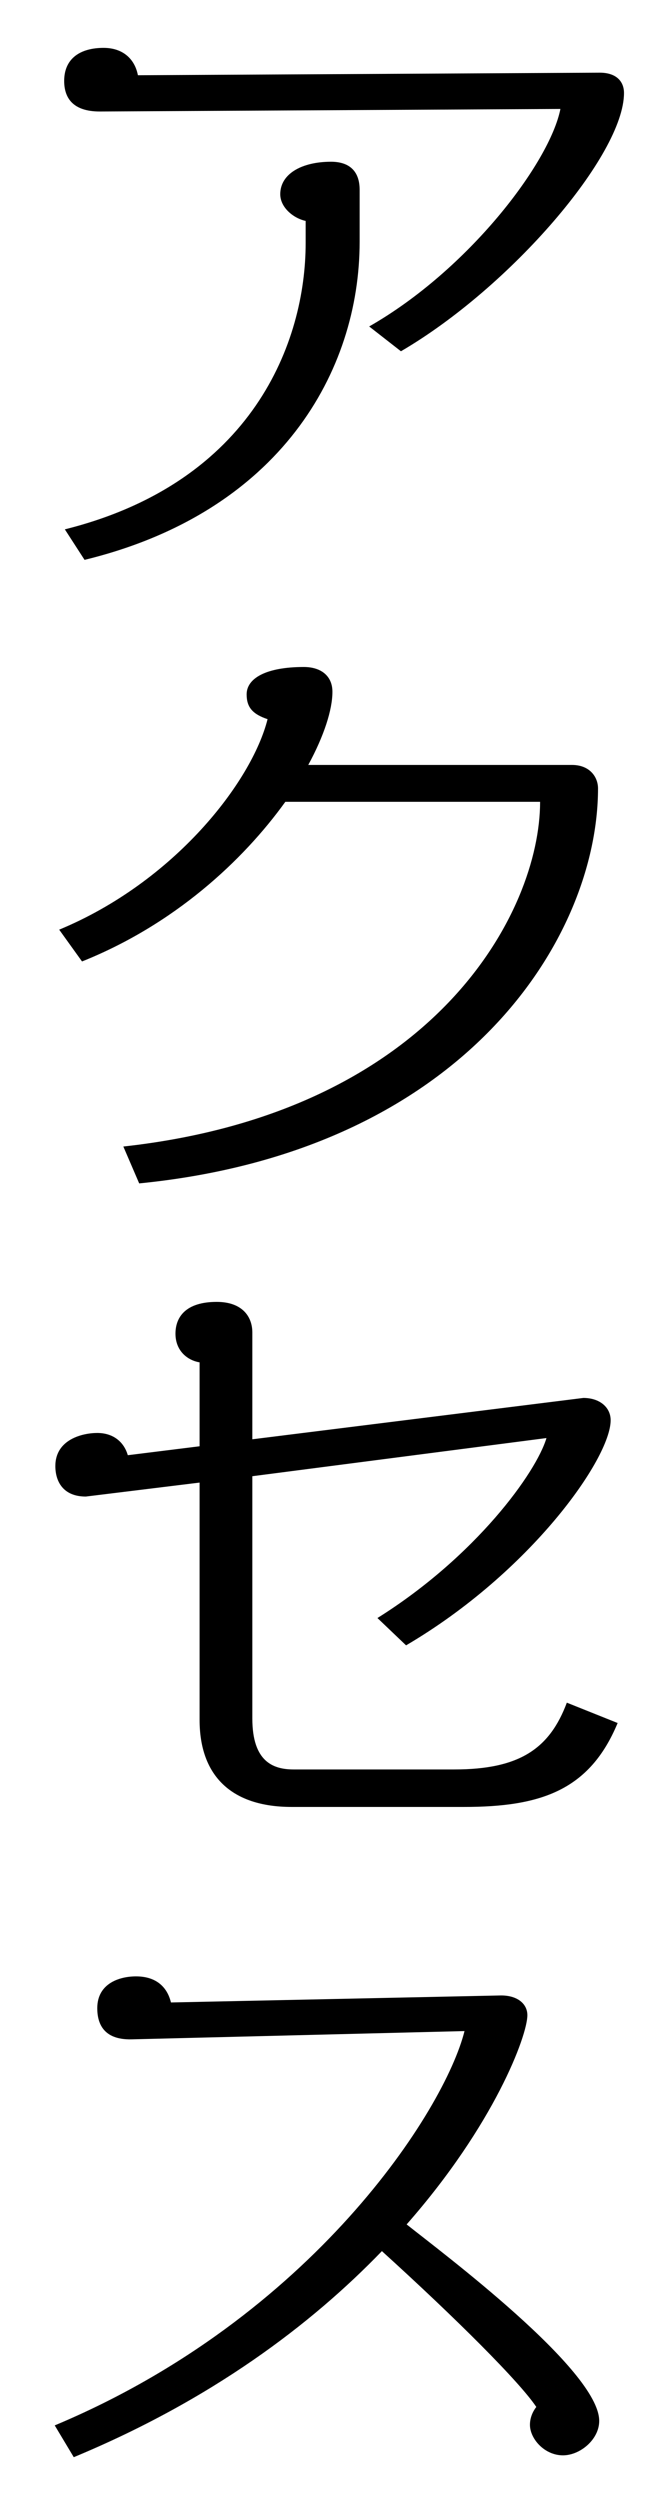
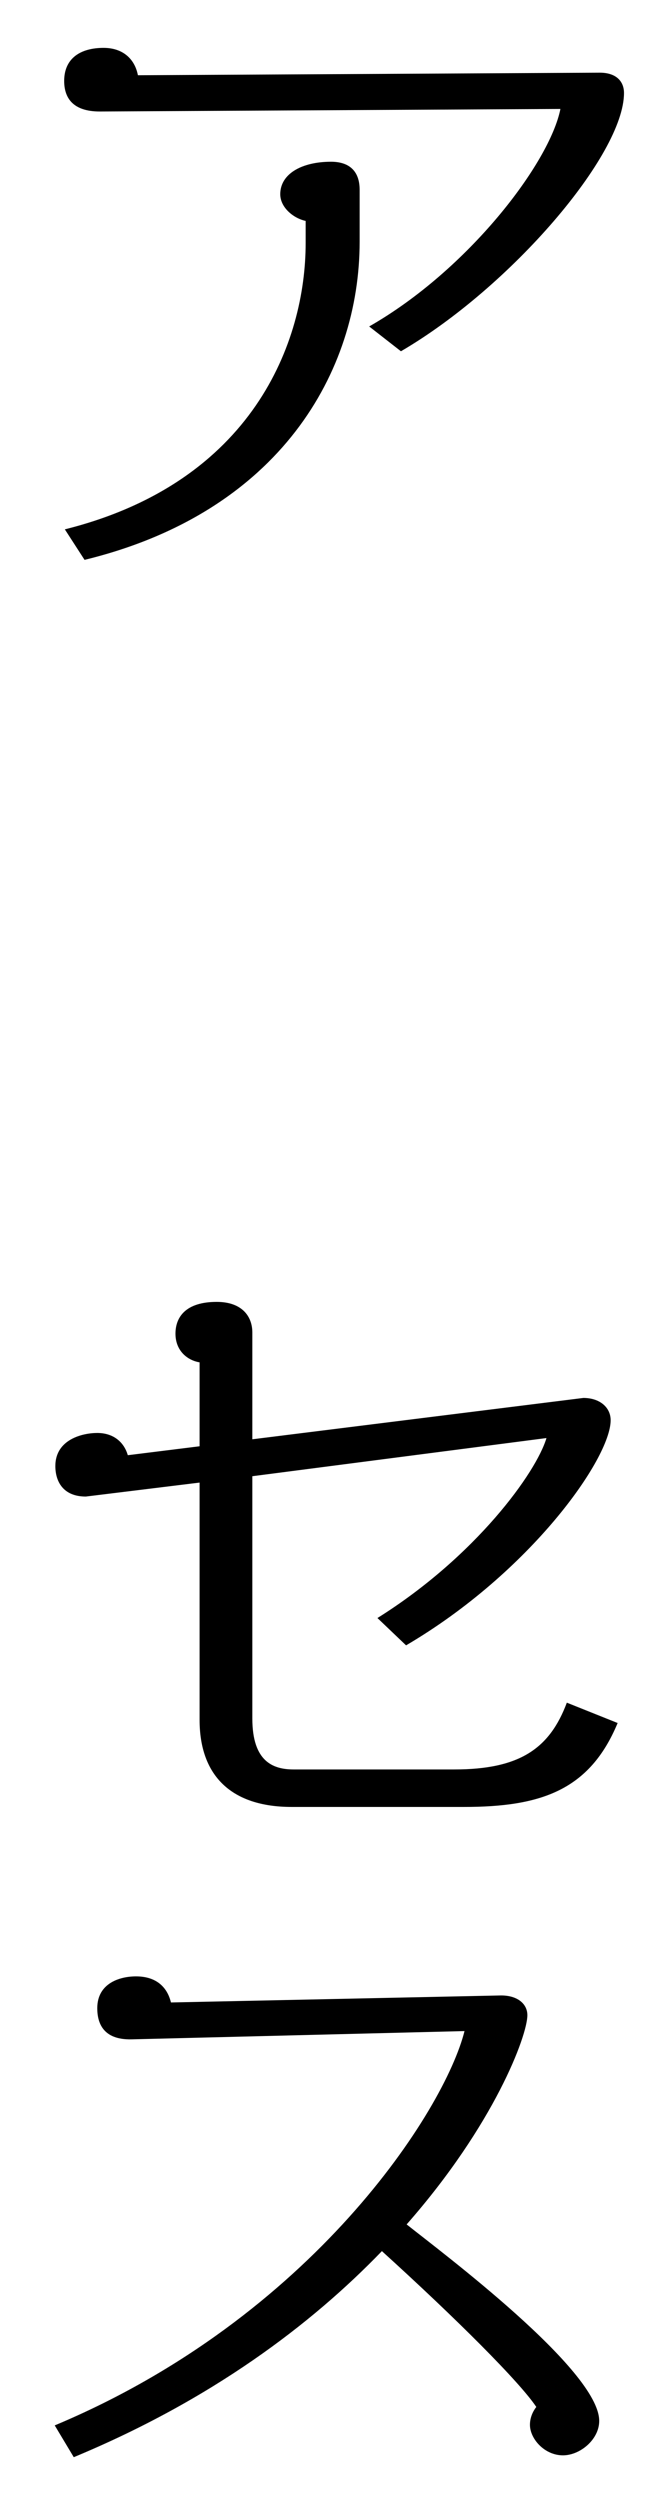
<svg xmlns="http://www.w3.org/2000/svg" xmlns:ns1="http://www.inkscape.org/namespaces/inkscape" xmlns:ns2="http://sodipodi.sourceforge.net/DTD/sodipodi-0.dtd" width="24" height="90" viewBox="0 0 22.5 84.375" id="svg2" version="1.1" ns1:version="0.92.5 (2060ec1f9f, 2020-04-08)" ns2:docname="menu_06_b.svg" ns1:export-filename="C:\Users\SEVEN3\Desktop\img.png" ns1:export-xdpi="192" ns1:export-ydpi="192">
  <defs id="defs4">
    <clipPath clipPathUnits="userSpaceOnUse" id="clipPath4183">
      <rect style="opacity:1;fill:#5a306f;fill-opacity:0.458;stroke:none;stroke-width:0.5;stroke-linecap:round;stroke-linejoin:round;stroke-miterlimit:4;stroke-dasharray:none;stroke-dashoffset:0;stroke-opacity:1" id="rect4185" width="2021.056" height="2865.325" x="1119.363" y="-1478.285" />
    </clipPath>
    <clipPath clipPathUnits="userSpaceOnUse" id="clipPath4187">
      <rect style="opacity:1;fill:#5a306f;fill-opacity:0.458;stroke:none;stroke-width:0.5;stroke-linecap:round;stroke-linejoin:round;stroke-miterlimit:4;stroke-dasharray:none;stroke-dashoffset:0;stroke-opacity:1" id="rect4189" width="2022.217" height="2865.325" x="-1440.729" y="-1474.471" />
    </clipPath>
    <clipPath clipPathUnits="userSpaceOnUse" id="clipPath4162">
-       <rect style="opacity:1;fill:#cbcbcb;fill-opacity:0.642;stroke:none;stroke-width:8;stroke-linecap:butt;stroke-linejoin:miter;stroke-miterlimit:4;stroke-dasharray:none;stroke-dashoffset:0;stroke-opacity:1" id="rect4164" width="564.987" height="486.021" x="97.271" y="-23.186" />
-     </clipPath>
+       </clipPath>
    <clipPath clipPathUnits="userSpaceOnUse" id="clipPath1629">
-       <rect style="opacity:0.3;fill:#ffff00;fill-opacity:1;stroke:none;stroke-width:1.875;stroke-linecap:butt;stroke-linejoin:miter;stroke-miterlimit:4;stroke-dasharray:none;stroke-dashoffset:0;stroke-opacity:1" id="rect1631" width="48.75" height="18.75" x="-381.562" y="527.362" />
-     </clipPath>
+       </clipPath>
    <clipPath clipPathUnits="userSpaceOnUse" id="clipPath1633">
      <rect style="opacity:0.3;fill:#ffff00;fill-opacity:1;stroke:none;stroke-width:1.875;stroke-linecap:butt;stroke-linejoin:miter;stroke-miterlimit:4;stroke-dasharray:none;stroke-dashoffset:0;stroke-opacity:1" id="rect1635" width="114.375" height="18.75" x="-326.25" y="527.362" />
    </clipPath>
    <filter style="color-interpolation-filters:sRGB" ns1:label="Lightness-Contrast" id="filter898">
      <feColorMatrix values="1.3 0 0 0.276 -0.15 0 1.3 0 0.276 -0.15 0 0 1.3 0.276 -0.15 0 0 0 1 0" id="feColorMatrix896" />
    </filter>
    <filter style="color-interpolation-filters:sRGB" ns1:label="Lightness-Contrast" id="filter980">
      <feColorMatrix values="1.25 0 0 0.169 -0.125 0 1.25 0 0.169 -0.125 0 0 1.25 0.169 -0.125 0 0 0 1 0" id="feColorMatrix978" />
    </filter>
    <clipPath clipPathUnits="userSpaceOnUse" id="clipPath934">
-       <circle style="opacity:1;fill:#ff00ff;fill-opacity:0.569;stroke:none;stroke-width:1.875;stroke-linecap:butt;stroke-linejoin:miter;stroke-miterlimit:4;stroke-dasharray:none;stroke-dashoffset:0;stroke-opacity:1" id="circle936" cx="-1408.929" cy="-2151.209" r="93.75" />
-     </clipPath>
+       </clipPath>
    <clipPath clipPathUnits="userSpaceOnUse" id="clipPath938">
      <circle style="opacity:1;fill:#ff00ff;fill-opacity:0.569;stroke:none;stroke-width:1.875;stroke-linecap:butt;stroke-linejoin:miter;stroke-miterlimit:4;stroke-dasharray:none;stroke-dashoffset:0;stroke-opacity:1" id="circle940" cx="216.911" cy="-2106.531" r="93.75" />
    </clipPath>
    <clipPath clipPathUnits="userSpaceOnUse" id="clipPath942">
      <circle style="opacity:1;fill:#ff00ff;fill-opacity:0.569;stroke:none;stroke-width:1.875;stroke-linecap:butt;stroke-linejoin:miter;stroke-miterlimit:4;stroke-dasharray:none;stroke-dashoffset:0;stroke-opacity:1" id="circle944" cx="157.982" cy="-1501.174" r="93.75" />
    </clipPath>
    <clipPath clipPathUnits="userSpaceOnUse" id="clipPath946">
      <circle style="opacity:1;fill:#ff00ff;fill-opacity:0.569;stroke:none;stroke-width:1.875;stroke-linecap:butt;stroke-linejoin:miter;stroke-miterlimit:4;stroke-dasharray:none;stroke-dashoffset:0;stroke-opacity:1" id="circle948" cx="1356.697" cy="-2003.888" r="93.75" />
    </clipPath>
    <clipPath clipPathUnits="userSpaceOnUse" id="clipPath950">
      <circle style="opacity:1;fill:#ff00ff;fill-opacity:0.569;stroke:none;stroke-width:1.875;stroke-linecap:butt;stroke-linejoin:miter;stroke-miterlimit:4;stroke-dasharray:none;stroke-dashoffset:0;stroke-opacity:1" id="circle952" cx="-154.018" cy="-219.959" r="93.75" />
    </clipPath>
    <clipPath clipPathUnits="userSpaceOnUse" id="clipPath954">
      <circle style="opacity:1;fill:#ff00ff;fill-opacity:0.569;stroke:none;stroke-width:1.875;stroke-linecap:butt;stroke-linejoin:miter;stroke-miterlimit:4;stroke-dasharray:none;stroke-dashoffset:0;stroke-opacity:1" id="circle956" cx="-2250.65" cy="-400.897" r="93.75" />
    </clipPath>
    <pattern y="0" x="0" height="6" width="6" patternUnits="userSpaceOnUse" id="EMFhbasepattern" />
  </defs>
  <ns2:namedview id="base" pagecolor="#afafaf" bordercolor="#666666" borderopacity="1.0" ns1:pageopacity="0" ns1:pageshadow="2" ns1:zoom="2.8284271" ns1:cx="185.74069" ns1:cy="105.04812" ns1:document-units="px" ns1:current-layer="layer1" showgrid="false" ns1:window-width="1847" ns1:window-height="1058" ns1:window-x="1985" ns1:window-y="-8" ns1:window-maximized="1" ns1:snap-bbox="true" ns1:bbox-nodes="true" ns1:snap-global="true" ns1:snap-center="true" showguides="false" units="px" ns1:snap-nodes="false">
    <ns1:grid type="xygrid" id="grid4155" />
  </ns2:namedview>
  <g ns1:label="レイヤー 1" ns1:groupmode="layer" id="layer1" transform="translate(0,-967.987)">
    <g id="g512-1" transform="matrix(1.604,0,0,1.604,-728.68,717.55)" style="fill:#000000">
      <path style="fill:#000000" ns1:connector-curvature="0" id="path504-8" d="m 462.734,163.524 -0.669,-0.522 c 2.088,-1.191 3.801,-3.439 4.028,-4.577 l -9.702,0.054 c -0.575,0 -0.75,-0.294 -0.75,-0.643 0,-0.481 0.349,-0.696 0.83,-0.696 0.401,0 0.656,0.228 0.723,0.576 l 9.729,-0.054 c 0.335,0 0.509,0.174 0.509,0.428 0,1.299 -2.382,4.082 -4.698,5.434 z m -6.664,4.389 -0.415,-0.642 c 3.961,-0.99 5.072,-3.948 5.072,-6.022 v -0.468 c -0.255,-0.054 -0.535,-0.281 -0.535,-0.562 0,-0.429 0.454,-0.683 1.07,-0.683 0.388,0 0.602,0.201 0.602,0.589 v 1.097 c 0,2.717 -1.672,5.688 -5.794,6.691 z" class="st2" />
-       <path style="fill:#000000" ns1:connector-curvature="0" id="path506-0" d="m 457.221,181.033 -0.334,-0.776 c 6.57,-0.723 8.778,-4.952 8.778,-7.253 h -5.366 c -0.896,1.244 -2.342,2.583 -4.282,3.359 l -0.481,-0.669 c 2.422,-1.003 4.055,-3.104 4.389,-4.429 -0.32,-0.107 -0.441,-0.254 -0.441,-0.522 0,-0.334 0.401,-0.576 1.205,-0.576 0.361,0 0.602,0.188 0.602,0.522 0,0.375 -0.174,0.923 -0.509,1.539 h 5.554 c 0.375,0 0.549,0.254 0.549,0.495 -0.002,3.118 -2.785,7.628 -9.664,8.31 z" class="st2" />
      <path style="fill:#000000" ns1:connector-curvature="0" id="path508-4" d="m 464.06,194.153 h -3.627 c -1.271,0 -1.94,-0.656 -1.94,-1.833 v -4.992 l -2.396,0.294 c -0.481,0 -0.642,-0.321 -0.642,-0.642 0,-0.562 0.575,-0.696 0.883,-0.696 0.335,0 0.562,0.187 0.643,0.468 l 1.512,-0.188 v -1.766 c -0.254,-0.041 -0.508,-0.241 -0.508,-0.603 0,-0.348 0.214,-0.669 0.869,-0.669 0.535,0 0.75,0.308 0.75,0.643 v 2.248 l 6.972,-0.87 c 0.348,0 0.575,0.201 0.575,0.469 0,0.803 -1.686,3.198 -4.309,4.737 l -0.603,-0.575 c 2.074,-1.298 3.346,-3.064 3.56,-3.787 l -6.195,0.803 v 5.099 c 0,0.91 0.441,1.071 0.869,1.071 h 3.386 c 1.379,0 2.008,-0.442 2.369,-1.405 l 1.07,0.428 c -0.589,1.418 -1.619,1.766 -3.238,1.766 z" class="st2" />
      <path style="fill:#000000" ns1:connector-curvature="0" id="path510-1" d="m 466.146,207.796 c -0.388,0 -0.695,-0.348 -0.695,-0.643 0,-0.12 0.04,-0.254 0.134,-0.375 -0.348,-0.522 -1.673,-1.847 -3.252,-3.279 -1.485,1.539 -3.586,3.131 -6.49,4.336 l -0.401,-0.669 c 5.433,-2.275 8.217,-6.638 8.631,-8.297 l -7.012,0.174 c -0.615,0.014 -0.723,-0.361 -0.723,-0.656 0,-0.522 0.469,-0.669 0.816,-0.669 0.415,0 0.655,0.214 0.736,0.549 l 6.918,-0.147 c 0.375,-0.013 0.589,0.174 0.589,0.415 0,0.428 -0.695,2.302 -2.543,4.402 0.723,0.576 4.056,3.064 4.056,4.135 0,0.39 -0.402,0.724 -0.764,0.724 z" class="st2" />
    </g>
  </g>
</svg>